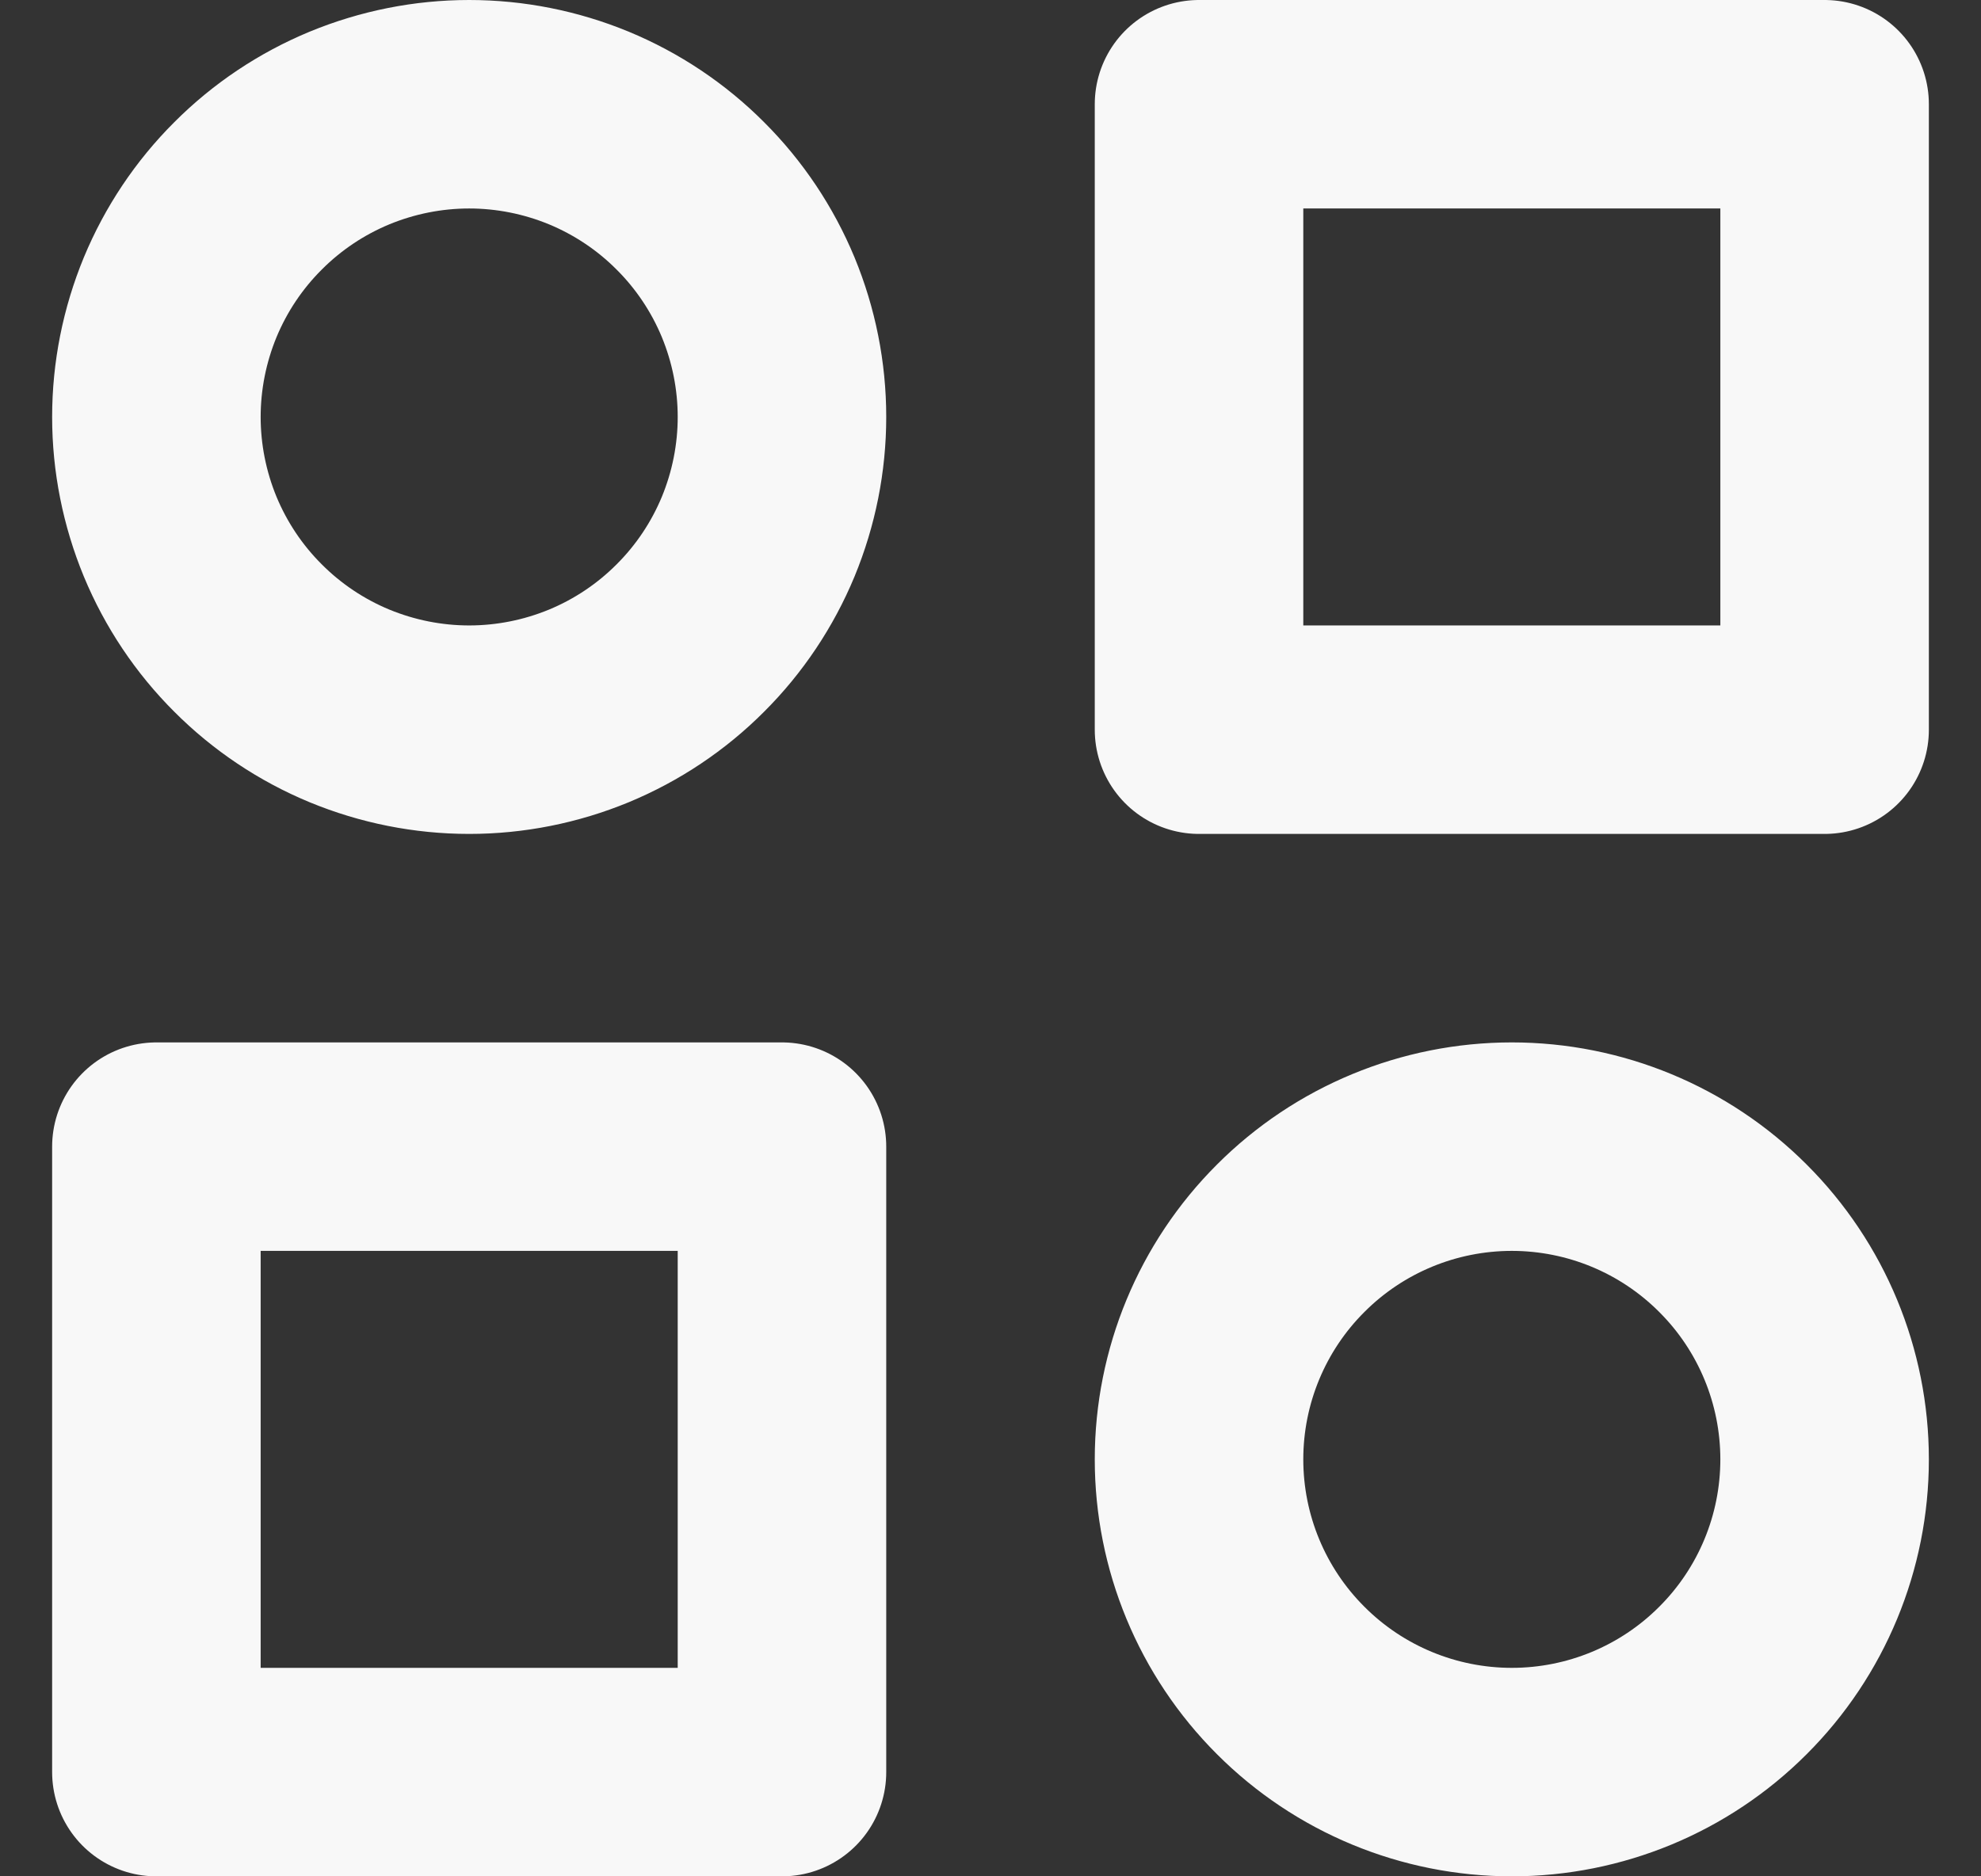
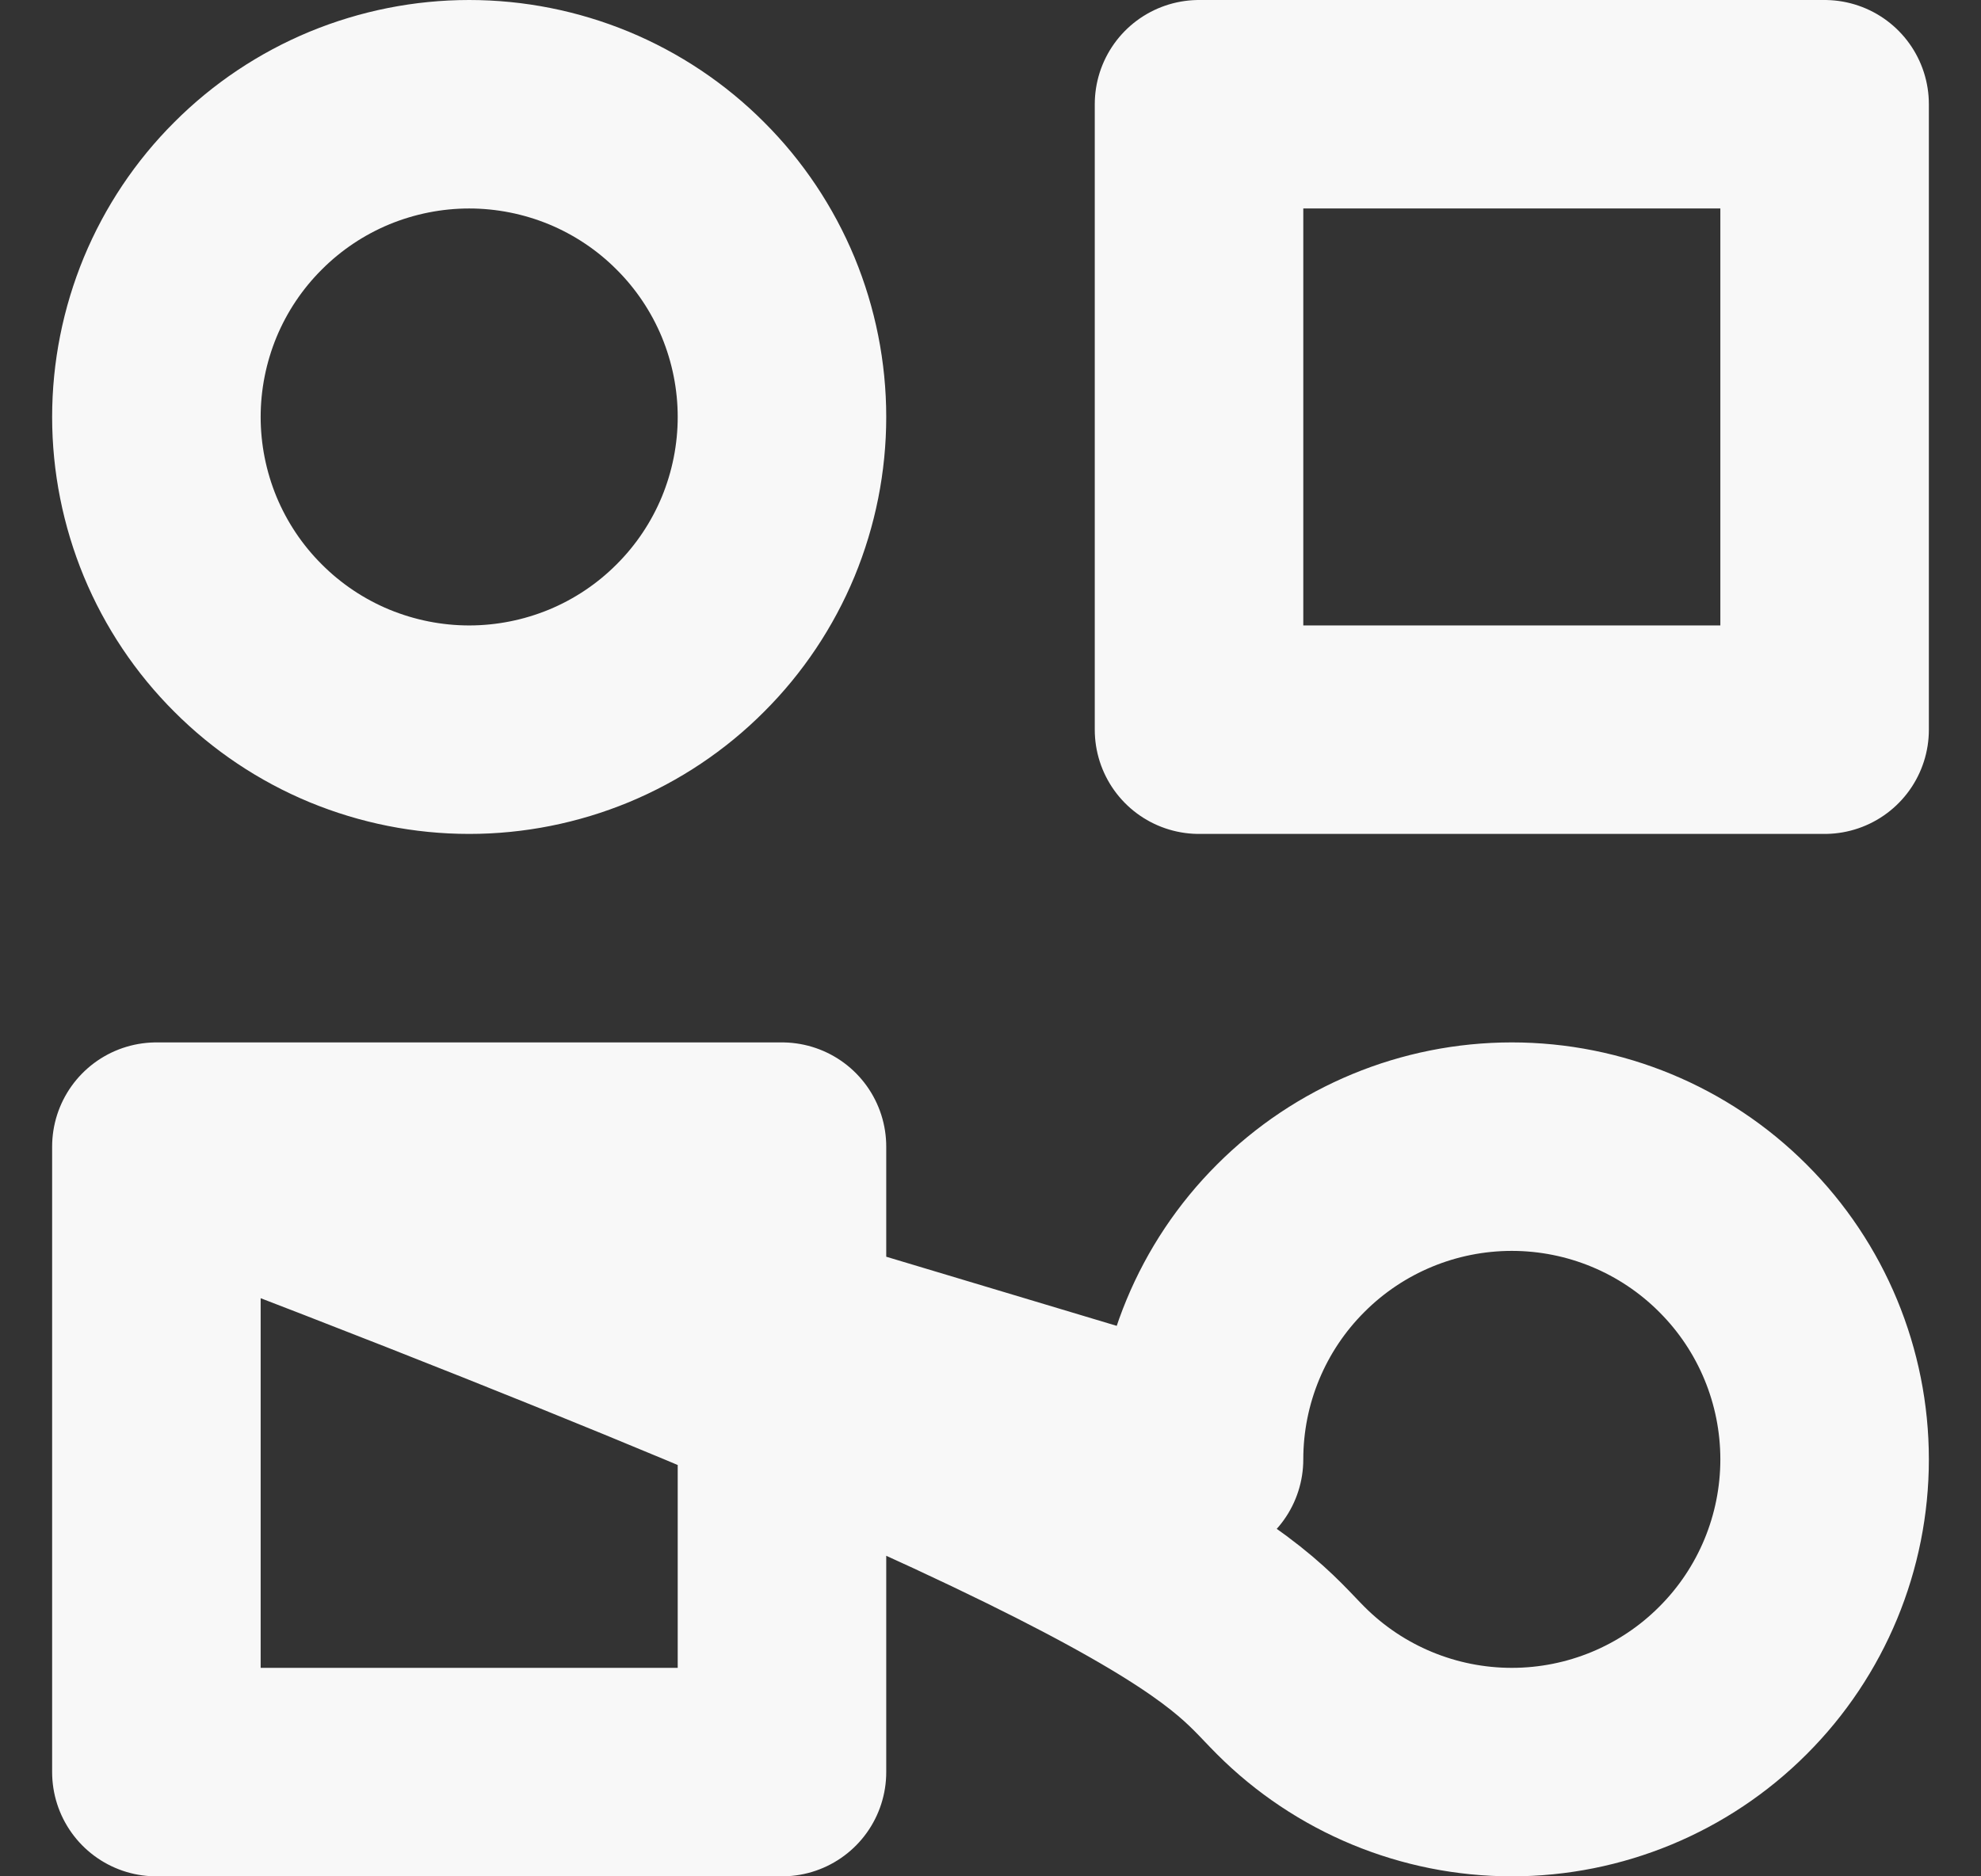
<svg xmlns="http://www.w3.org/2000/svg" width="19" height="18" viewBox="0 0 19 18" fill="none">
  <rect x="0" y="0" width="19" height="18" fill="#333333" stroke="none" />
-   <path d="M11.5 1H17.5V7H11.5V1ZM1.5 11H7.5V17H1.5V11ZM11.5 14C11.5 14.796 11.816 15.559 12.379 16.121C12.941 16.684 13.704 17 14.5 17C15.296 17 16.059 16.684 16.621 16.121C17.184 15.559 17.5 14.796 17.5 14C17.5 13.204 17.184 12.441 16.621 11.879C16.059 11.316 15.296 11 14.5 11C13.704 11 12.941 11.316 12.379 11.879C11.816 12.441 11.5 13.204 11.5 14ZM1.5 4C1.5 4.394 1.578 4.784 1.728 5.148C1.879 5.512 2.1 5.843 2.379 6.121C2.657 6.4 2.988 6.621 3.352 6.772C3.716 6.922 4.106 7 4.5 7C4.894 7 5.284 6.922 5.648 6.772C6.012 6.621 6.343 6.4 6.621 6.121C6.9 5.843 7.121 5.512 7.272 5.148C7.422 4.784 7.5 4.394 7.5 4C7.5 3.606 7.422 3.216 7.272 2.852C7.121 2.488 6.9 2.157 6.621 1.879C6.343 1.6 6.012 1.379 5.648 1.228C5.284 1.078 4.894 1 4.5 1C4.106 1 3.716 1.078 3.352 1.228C2.988 1.379 2.657 1.6 2.379 1.879C2.1 2.157 1.879 2.488 1.728 2.852C1.578 3.216 1.5 3.606 1.5 4Z" stroke="#F8F8F8" stroke-width="2" stroke-linecap="round" stroke-linejoin="round" />
+   <path d="M11.5 1H17.5V7H11.5V1ZM1.5 11H7.5V17H1.5V11ZC11.5 14.796 11.816 15.559 12.379 16.121C12.941 16.684 13.704 17 14.5 17C15.296 17 16.059 16.684 16.621 16.121C17.184 15.559 17.5 14.796 17.5 14C17.5 13.204 17.184 12.441 16.621 11.879C16.059 11.316 15.296 11 14.5 11C13.704 11 12.941 11.316 12.379 11.879C11.816 12.441 11.5 13.204 11.5 14ZM1.5 4C1.5 4.394 1.578 4.784 1.728 5.148C1.879 5.512 2.1 5.843 2.379 6.121C2.657 6.4 2.988 6.621 3.352 6.772C3.716 6.922 4.106 7 4.5 7C4.894 7 5.284 6.922 5.648 6.772C6.012 6.621 6.343 6.4 6.621 6.121C6.9 5.843 7.121 5.512 7.272 5.148C7.422 4.784 7.5 4.394 7.5 4C7.5 3.606 7.422 3.216 7.272 2.852C7.121 2.488 6.9 2.157 6.621 1.879C6.343 1.6 6.012 1.379 5.648 1.228C5.284 1.078 4.894 1 4.5 1C4.106 1 3.716 1.078 3.352 1.228C2.988 1.379 2.657 1.6 2.379 1.879C2.1 2.157 1.879 2.488 1.728 2.852C1.578 3.216 1.5 3.606 1.5 4Z" stroke="#F8F8F8" stroke-width="2" stroke-linecap="round" stroke-linejoin="round" />
</svg>